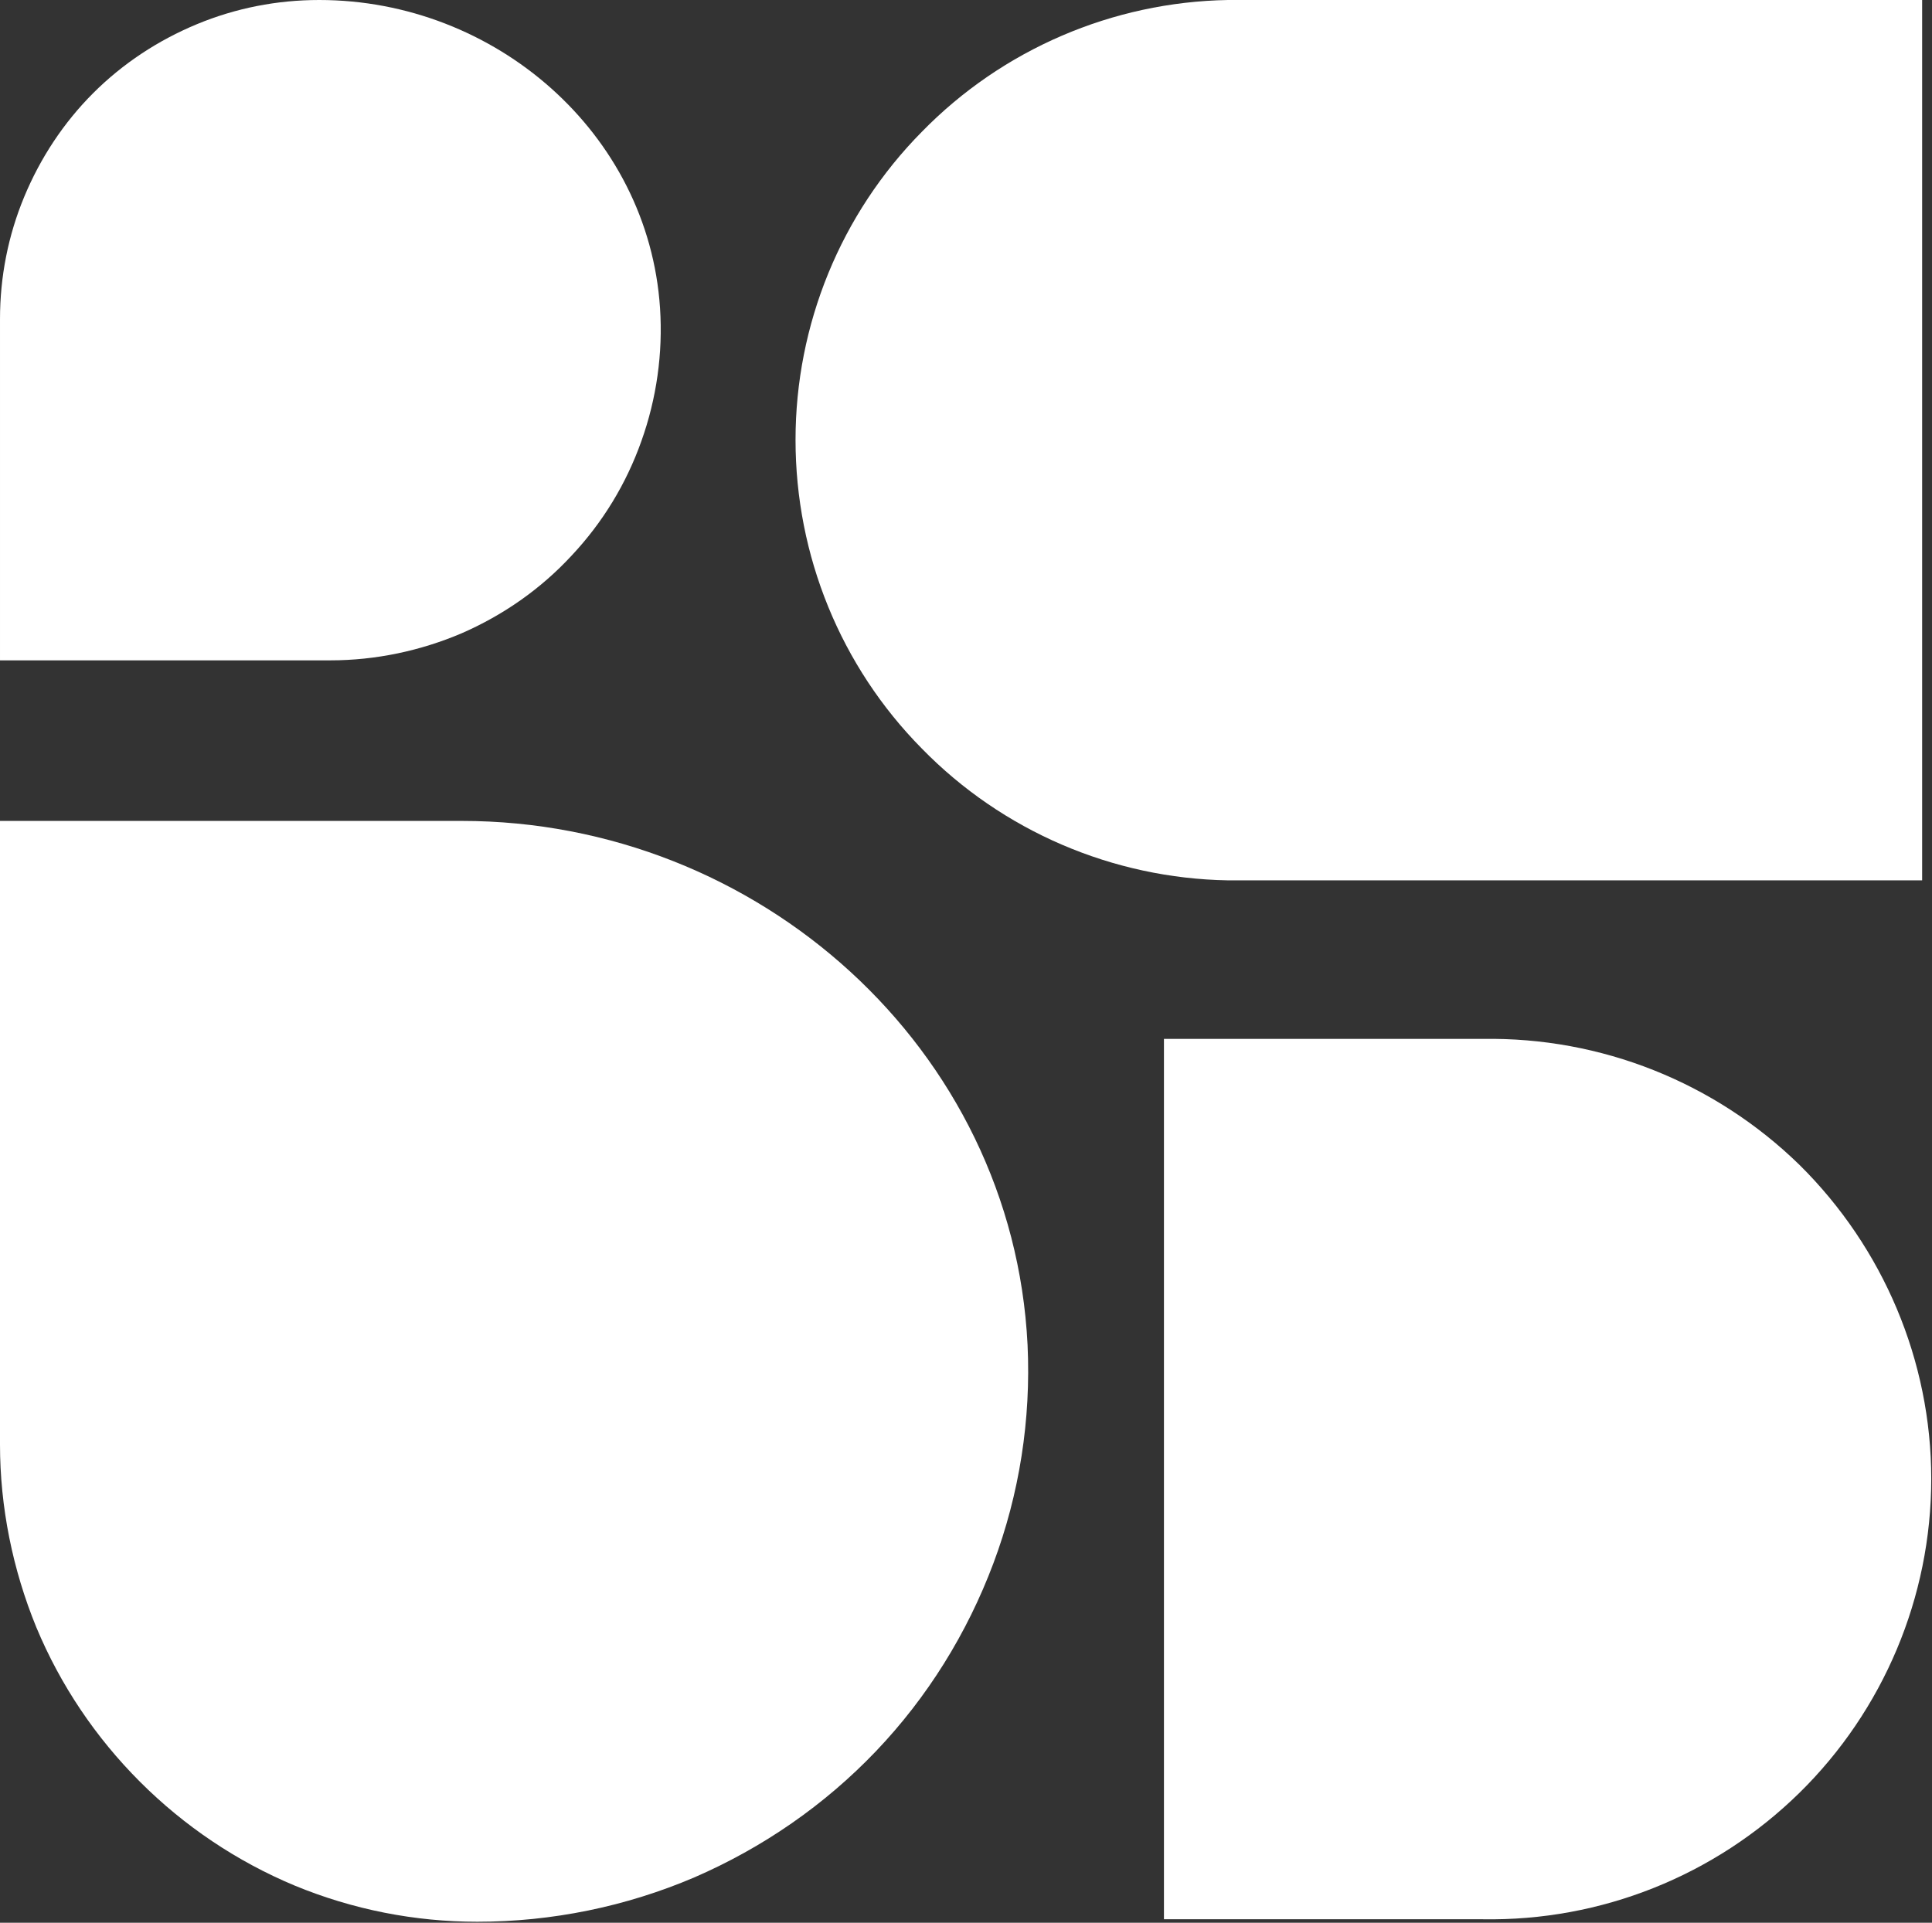
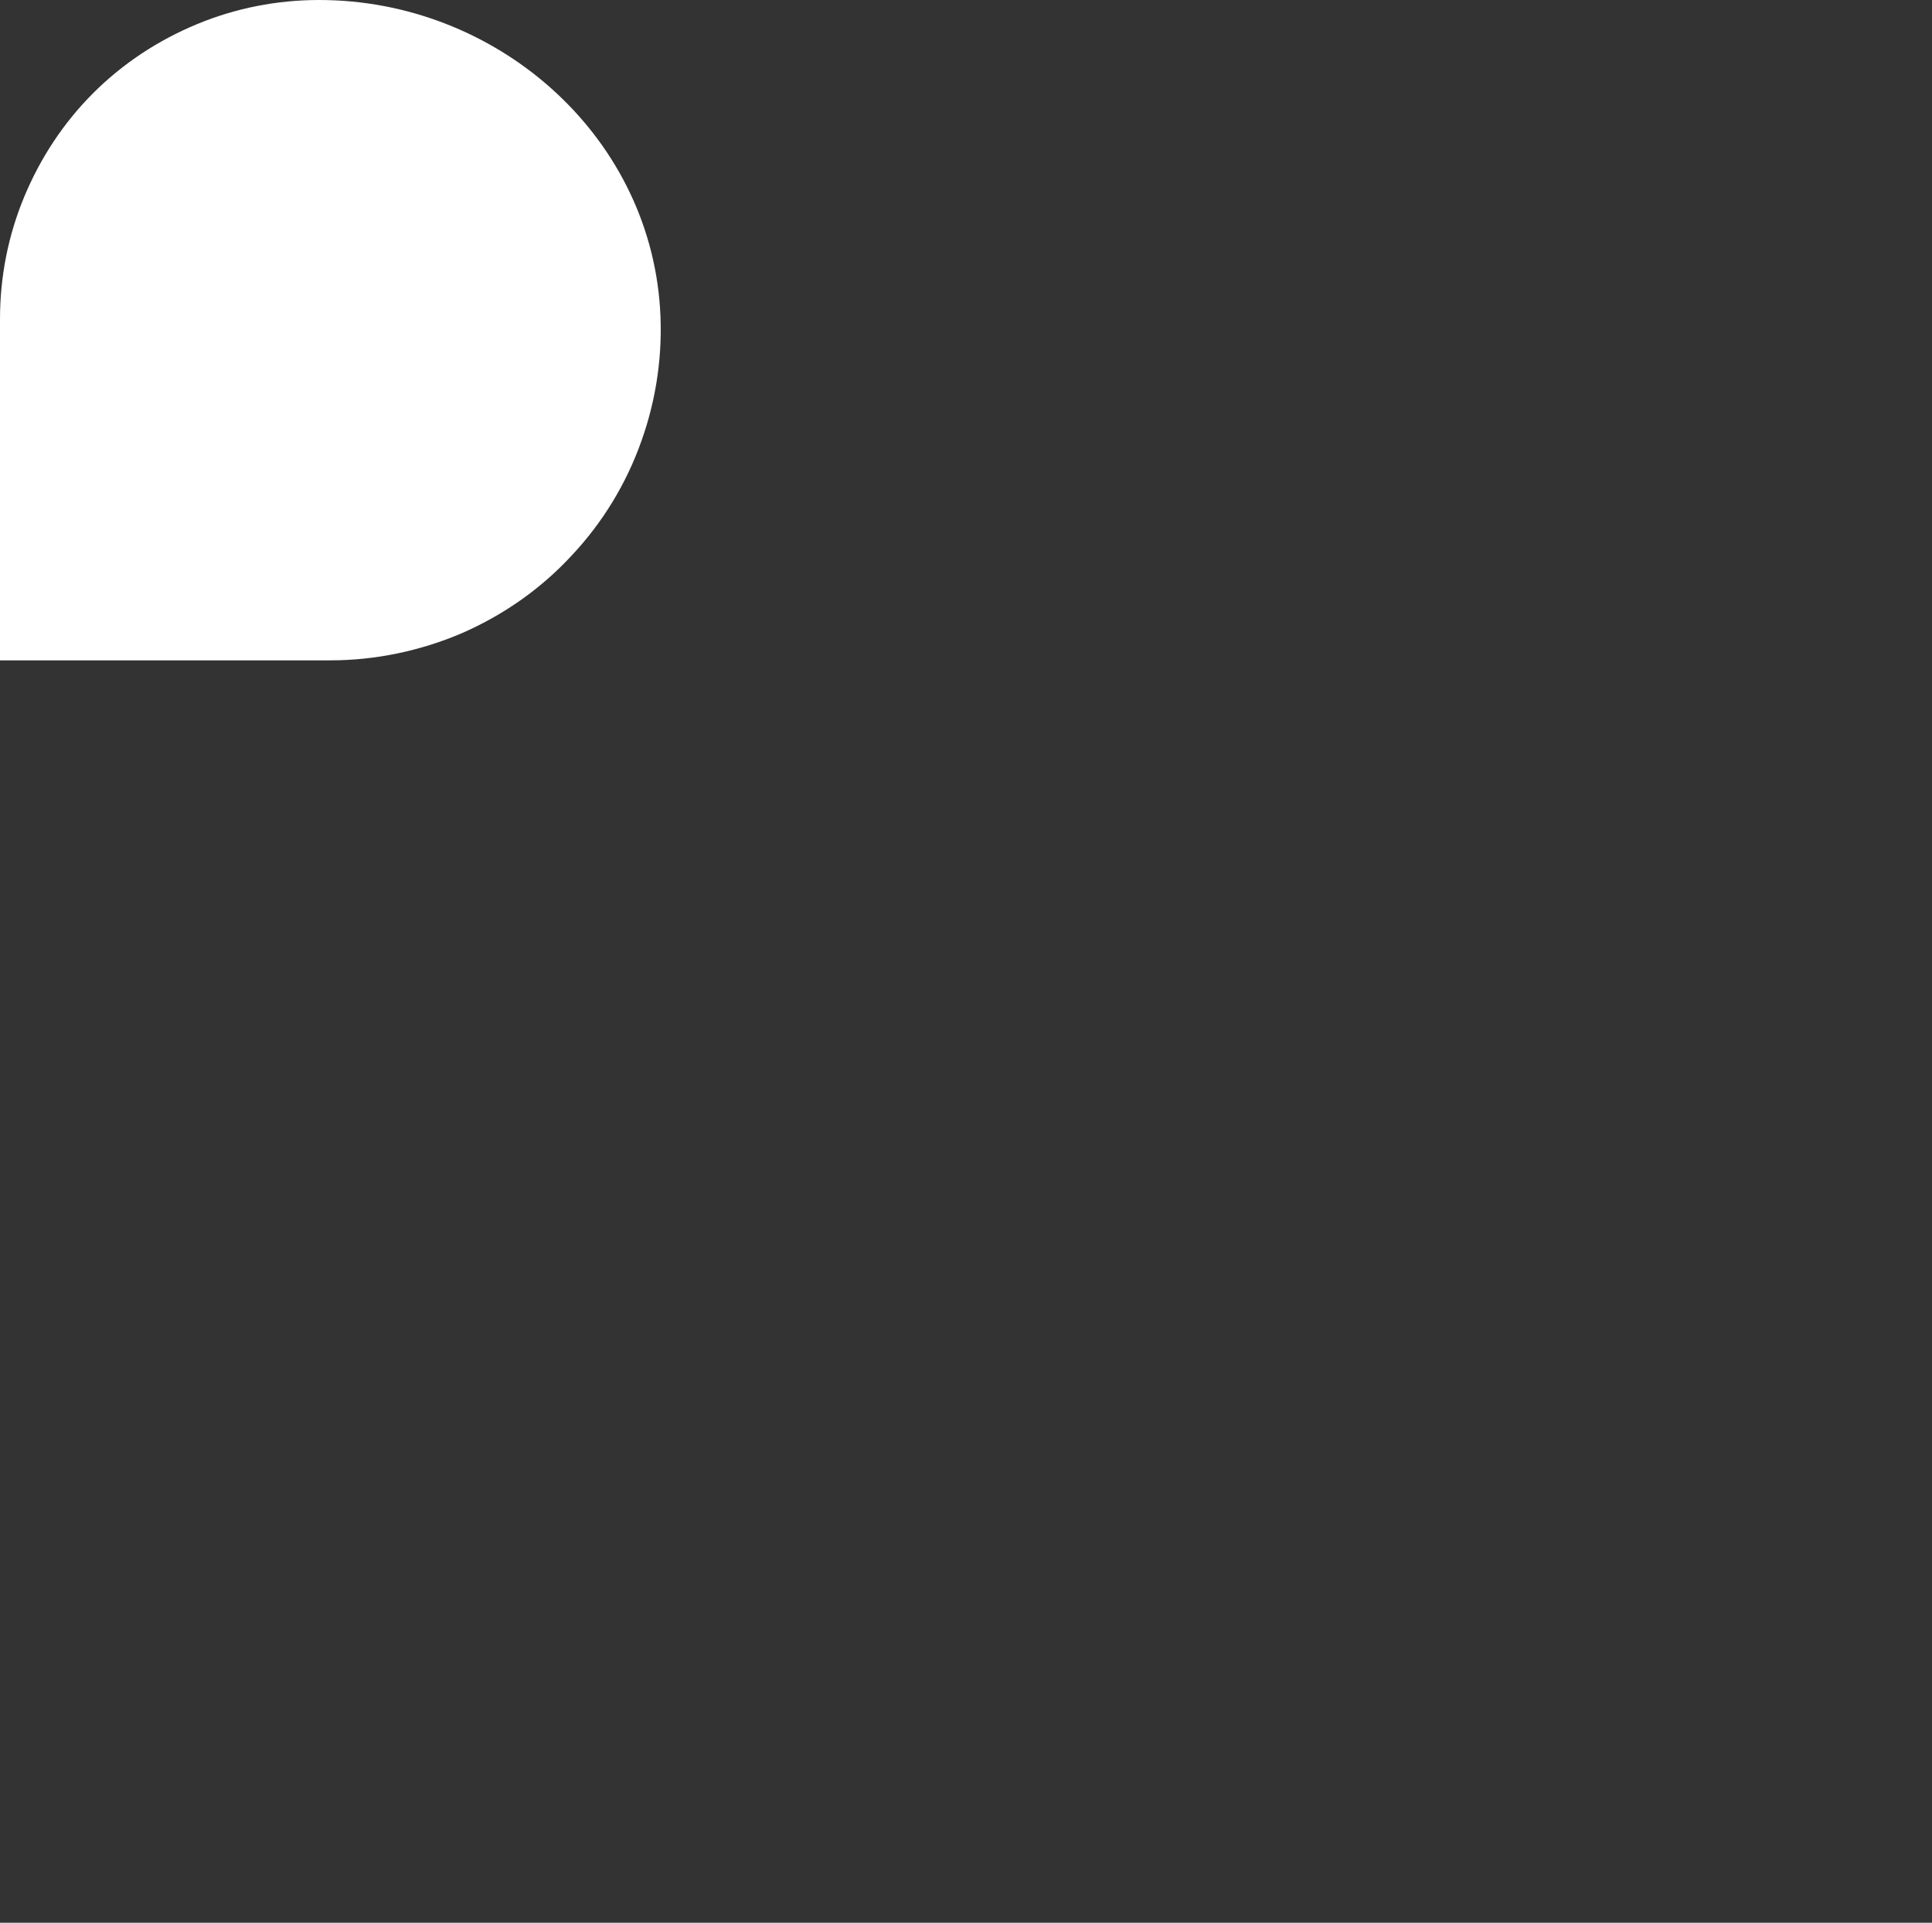
<svg xmlns="http://www.w3.org/2000/svg" version="1.2" viewBox="0 0 1547 1540" width="1547" height="1540">
  <rect x="0" y="0" width="1547" height="1540" fill="#333333" stroke="none" />
  <style>.a{fill:#fff}</style>
-   <path class="a" d="m932 1537.2h255.2c94.7 1.6 185.8-34.7 253.6-101.2 67.3-66.1 105.6-156.8 105.6-251.6 0-94.3-38.3-185-105.6-251.5-67.8-66.1-158.9-102.4-253.6-100.8h-255.2z" />
  <path class="a" d="m528.5 246.7c-9.3-140.3-132.2-246.7-272.9-246.7-33.9 0-66.9 6.5-98 19.4-31 12.9-59.2 31.4-83 55.2-23.8 23.8-42.3 52-55.2 83-12.9 31.1-19.4 64.1-19.4 98v273.3h264.5c36.3 0 72.1-7.6 105.2-21.7 33.4-14.6 63.3-35.5 87.9-62.1 25-26.6 43.9-57.7 56-91.9 12.1-33.9 17.3-70.2 14.9-106.5z" />
-   <path class="a" d="m369.7 657.5h-369.7v499.5c0 50 10.1 100 29.1 146.4 19.3 46.3 47.5 88.2 83 123.7 35.5 35.5 77.4 63.7 123.8 83.1 46.7 19.3 96.3 29 146.3 29 59.6 0 118.9-12.1 173.7-35.5 54.9-23.8 104.4-58 145.6-101.2 41.1-43.1 72.9-94.3 93.9-150.3 20.9-55.7 30.2-115.3 27.4-175-11.7-237.5-215.7-419.7-453.1-419.7z" />
-   <path class="a" d="m1539.1 0h-555.9c-92.3 1.6-180.6 39.5-245.1 105.6-64.9 65.7-101.1 154.4-101.1 246.7 0 92.8 36.2 181.5 101.1 247.2 64.5 66.1 152.8 104 245.1 105.6h555.9z" />
+   <path class="a" d="m1539.1 0h-555.9h555.9z" />
</svg>